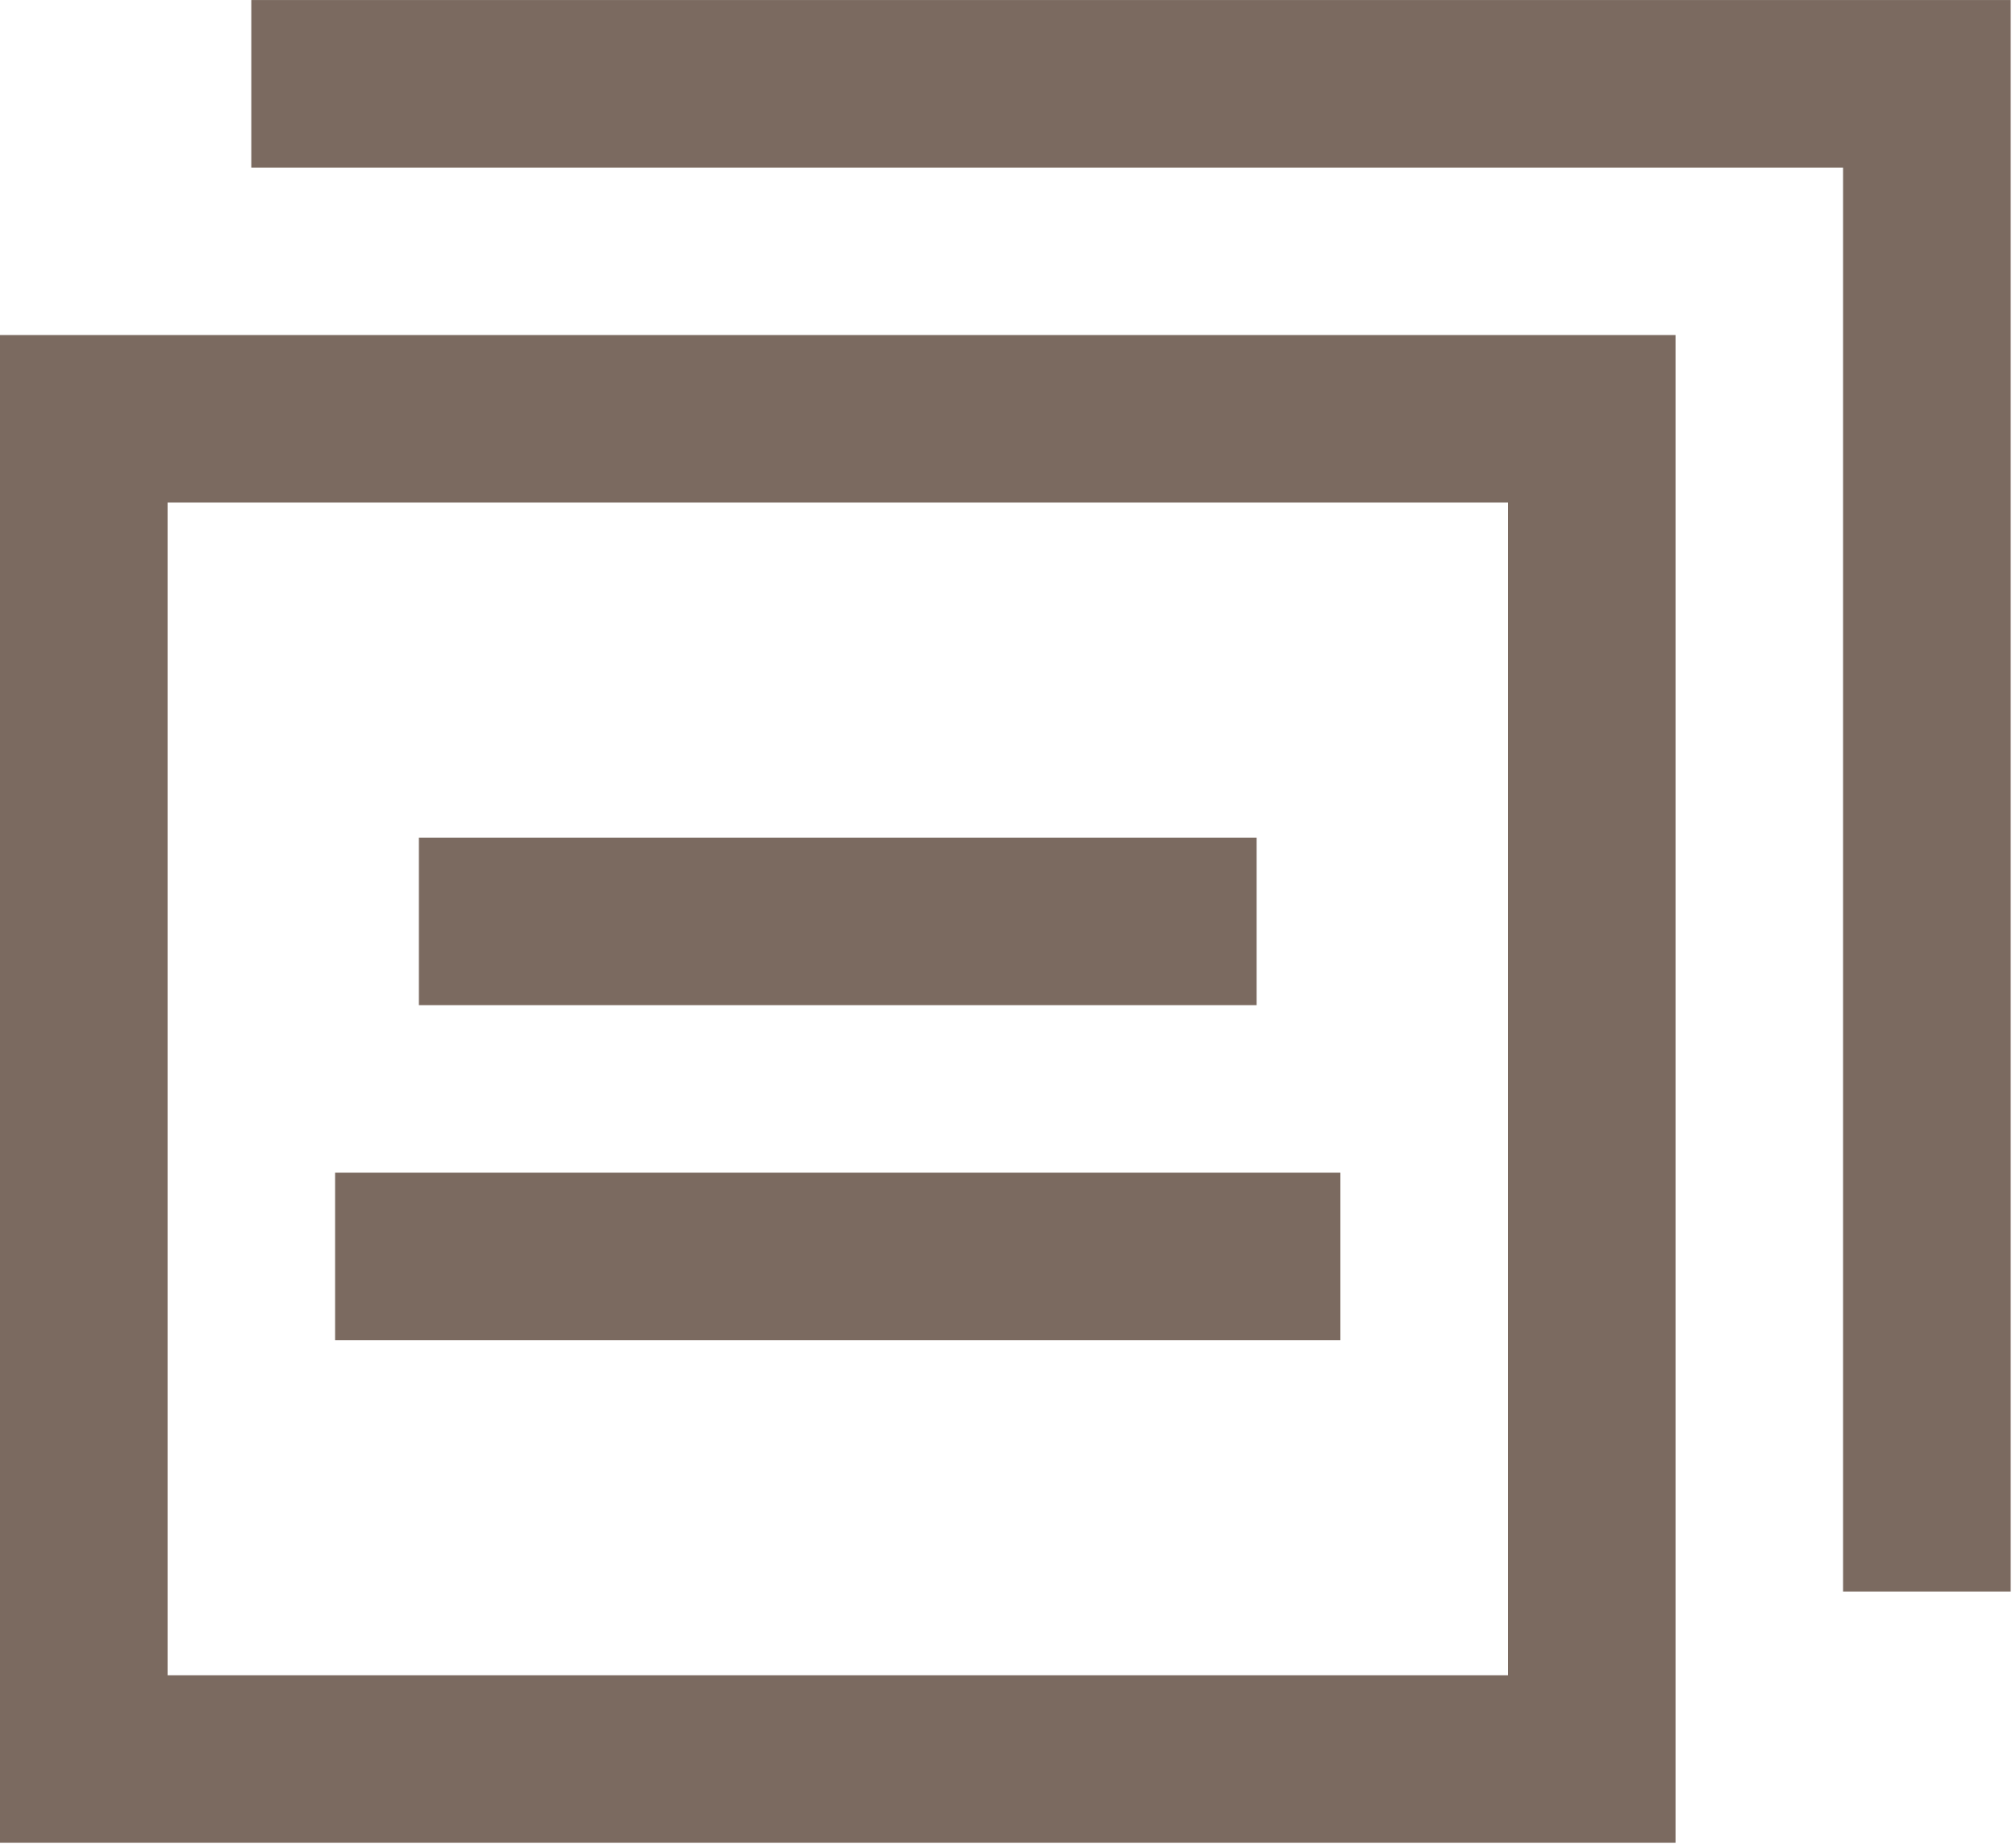
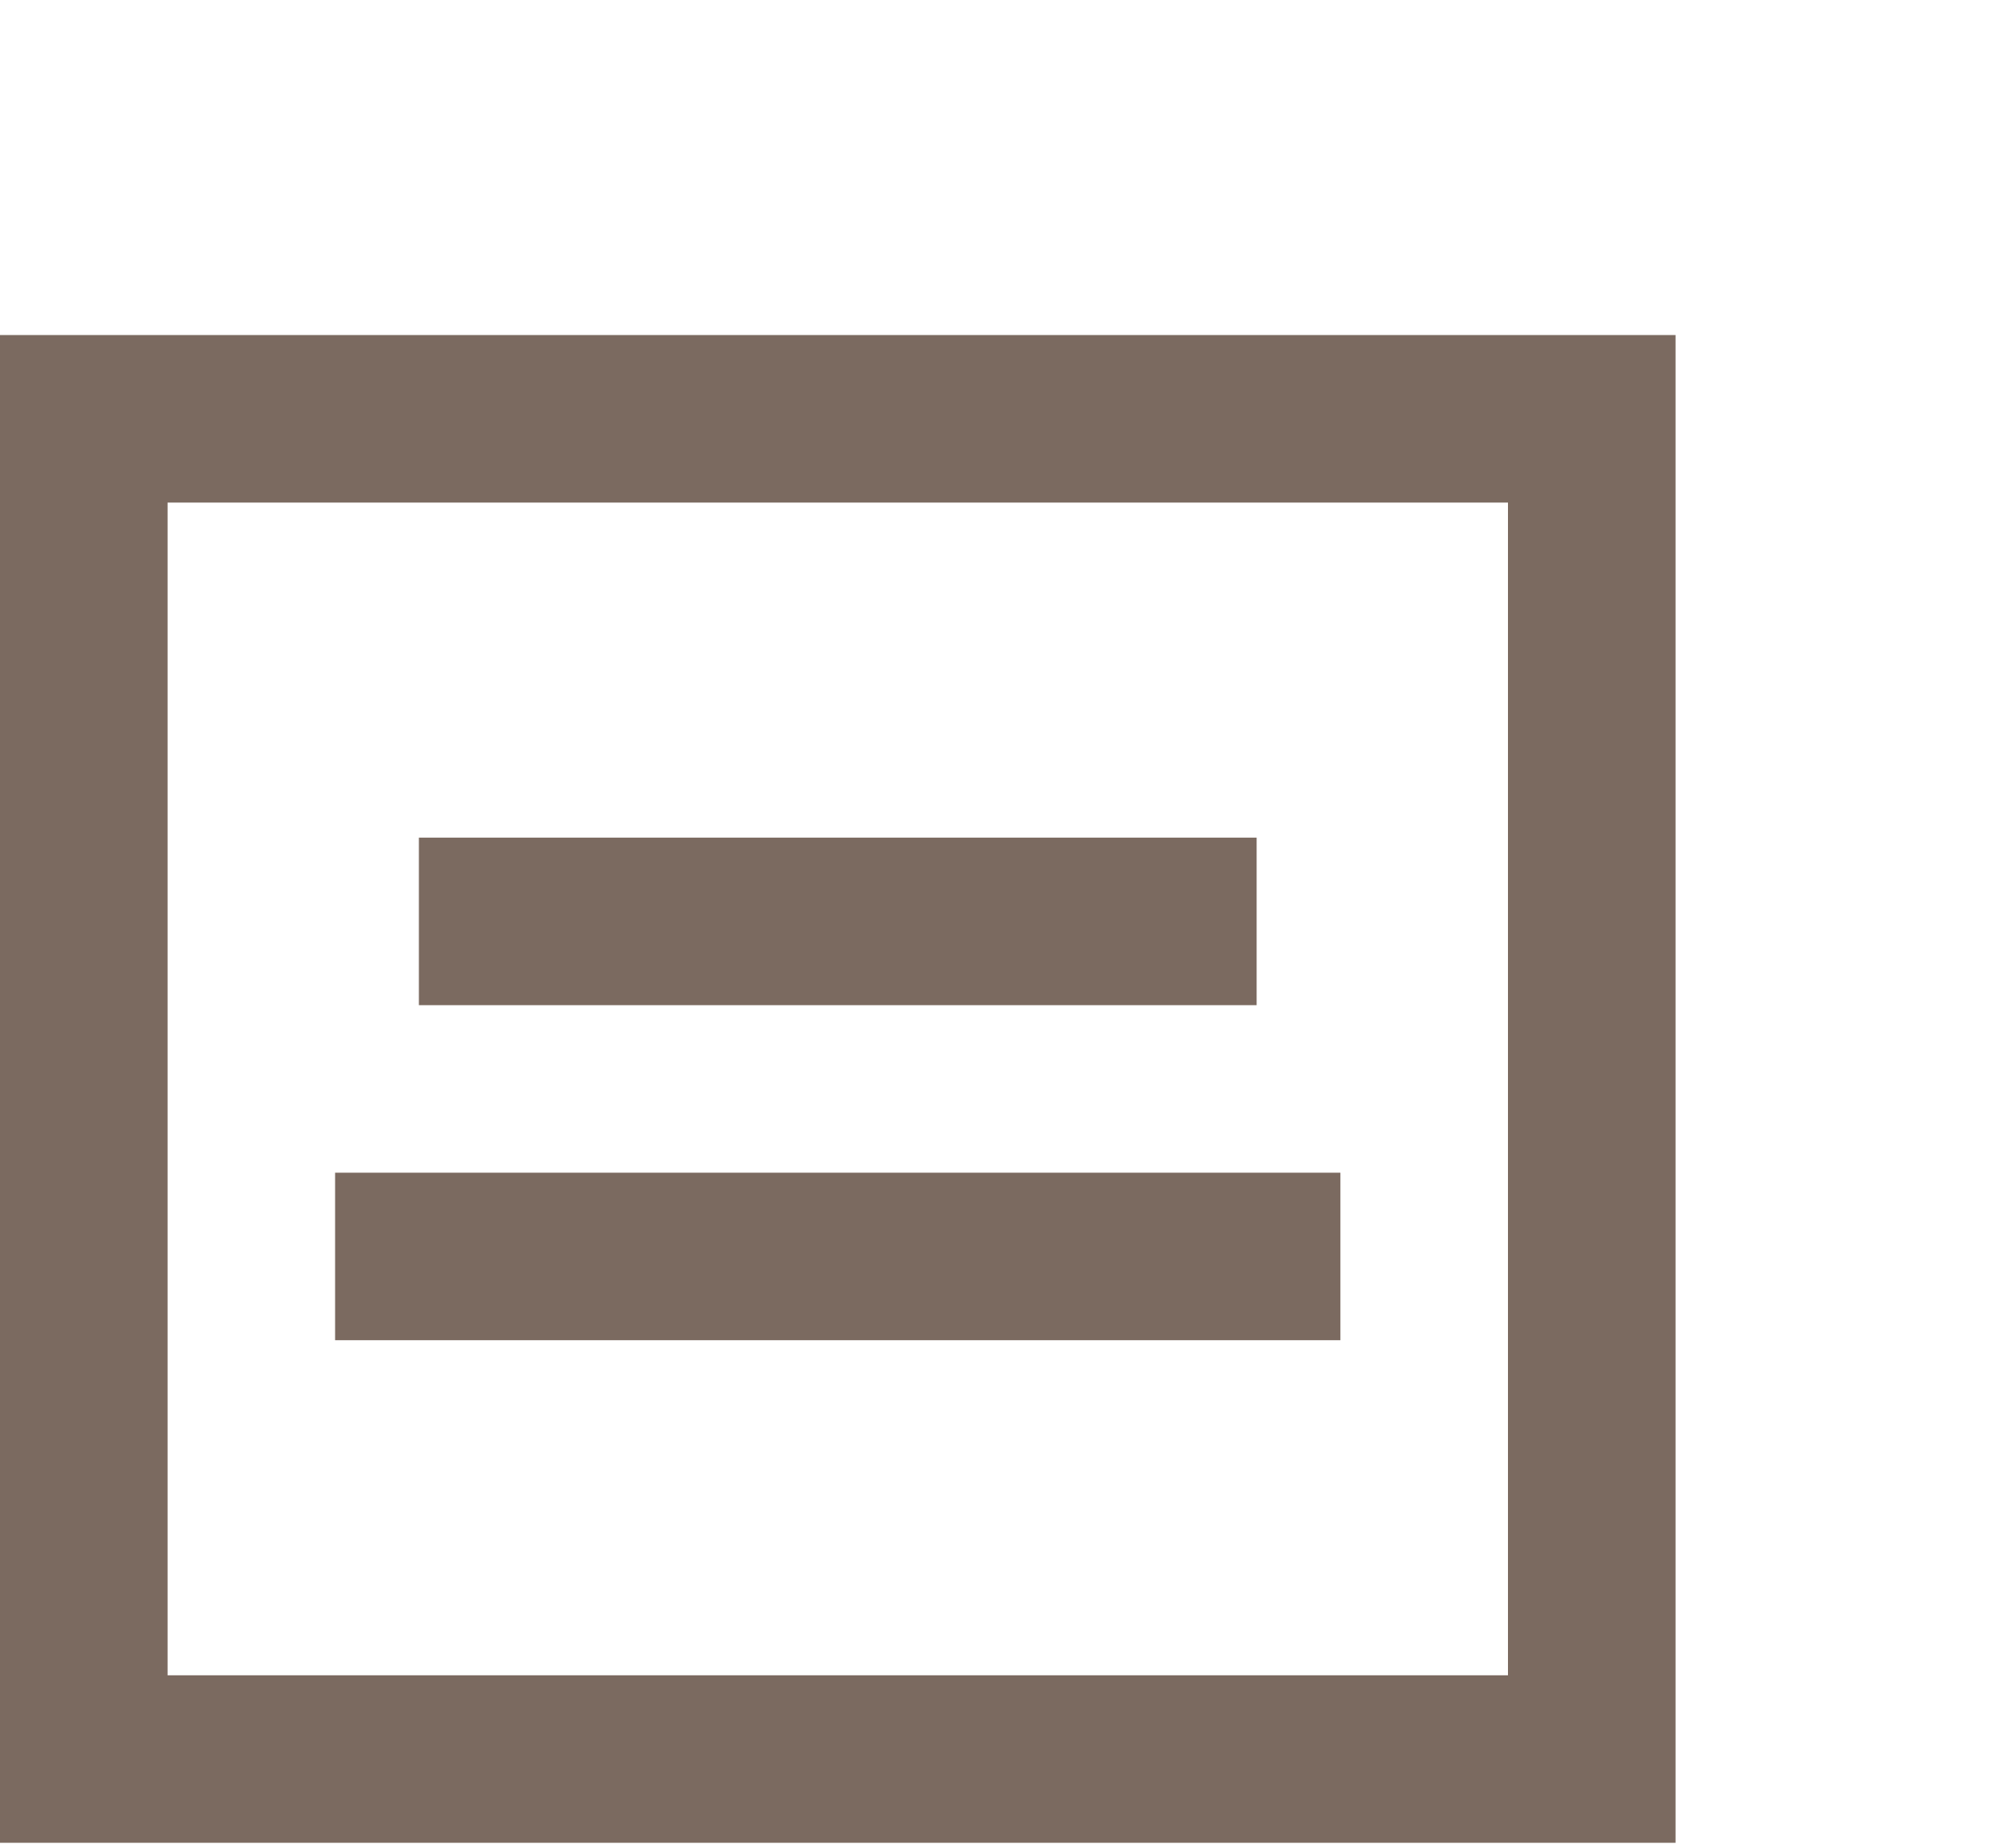
<svg xmlns="http://www.w3.org/2000/svg" width="60px" height="55px" viewBox="0 0 60 55" version="1.1">
  <title>icon-doc</title>
  <desc>Created with Sketch.</desc>
  <defs />
  <g id="Homepage" stroke="none" stroke-width="1" fill="none" fill-rule="evenodd">
    <g id="Home" transform="translate(-1251, -1417)" fill="#7B6A60">
      <g id="Section-3-col-About" transform="translate(1, 915)">
        <g id="ctas" transform="translate(775, 501)">
          <g id="icon-group" transform="translate(381, 1)">
            <g id="icon-doc" transform="translate(94, 0)">
              <path d="M0,54.853 L49.867,54.853 L49.867,9.973 L0,9.973 L0,54.853 Z M4.987,49.867 L44.88,49.867 L44.88,14.96 L4.987,14.96 L4.987,49.867 Z" id="Fill-1" />
-               <polygon id="Fill-2" points="7.479 0.001 7.479 4.988 54.853 4.988 54.853 47.374 59.842 47.374 59.842 0.001" />
              <polygon id="Fill-3" points="12.467 29.92 37.4 29.92 37.4 24.933 12.467 24.933" />
              <polygon id="Fill-4" points="9.973 39.893 39.893 39.893 39.893 34.907 9.973 34.907" />
            </g>
          </g>
        </g>
      </g>
    </g>
  </g>
</svg>